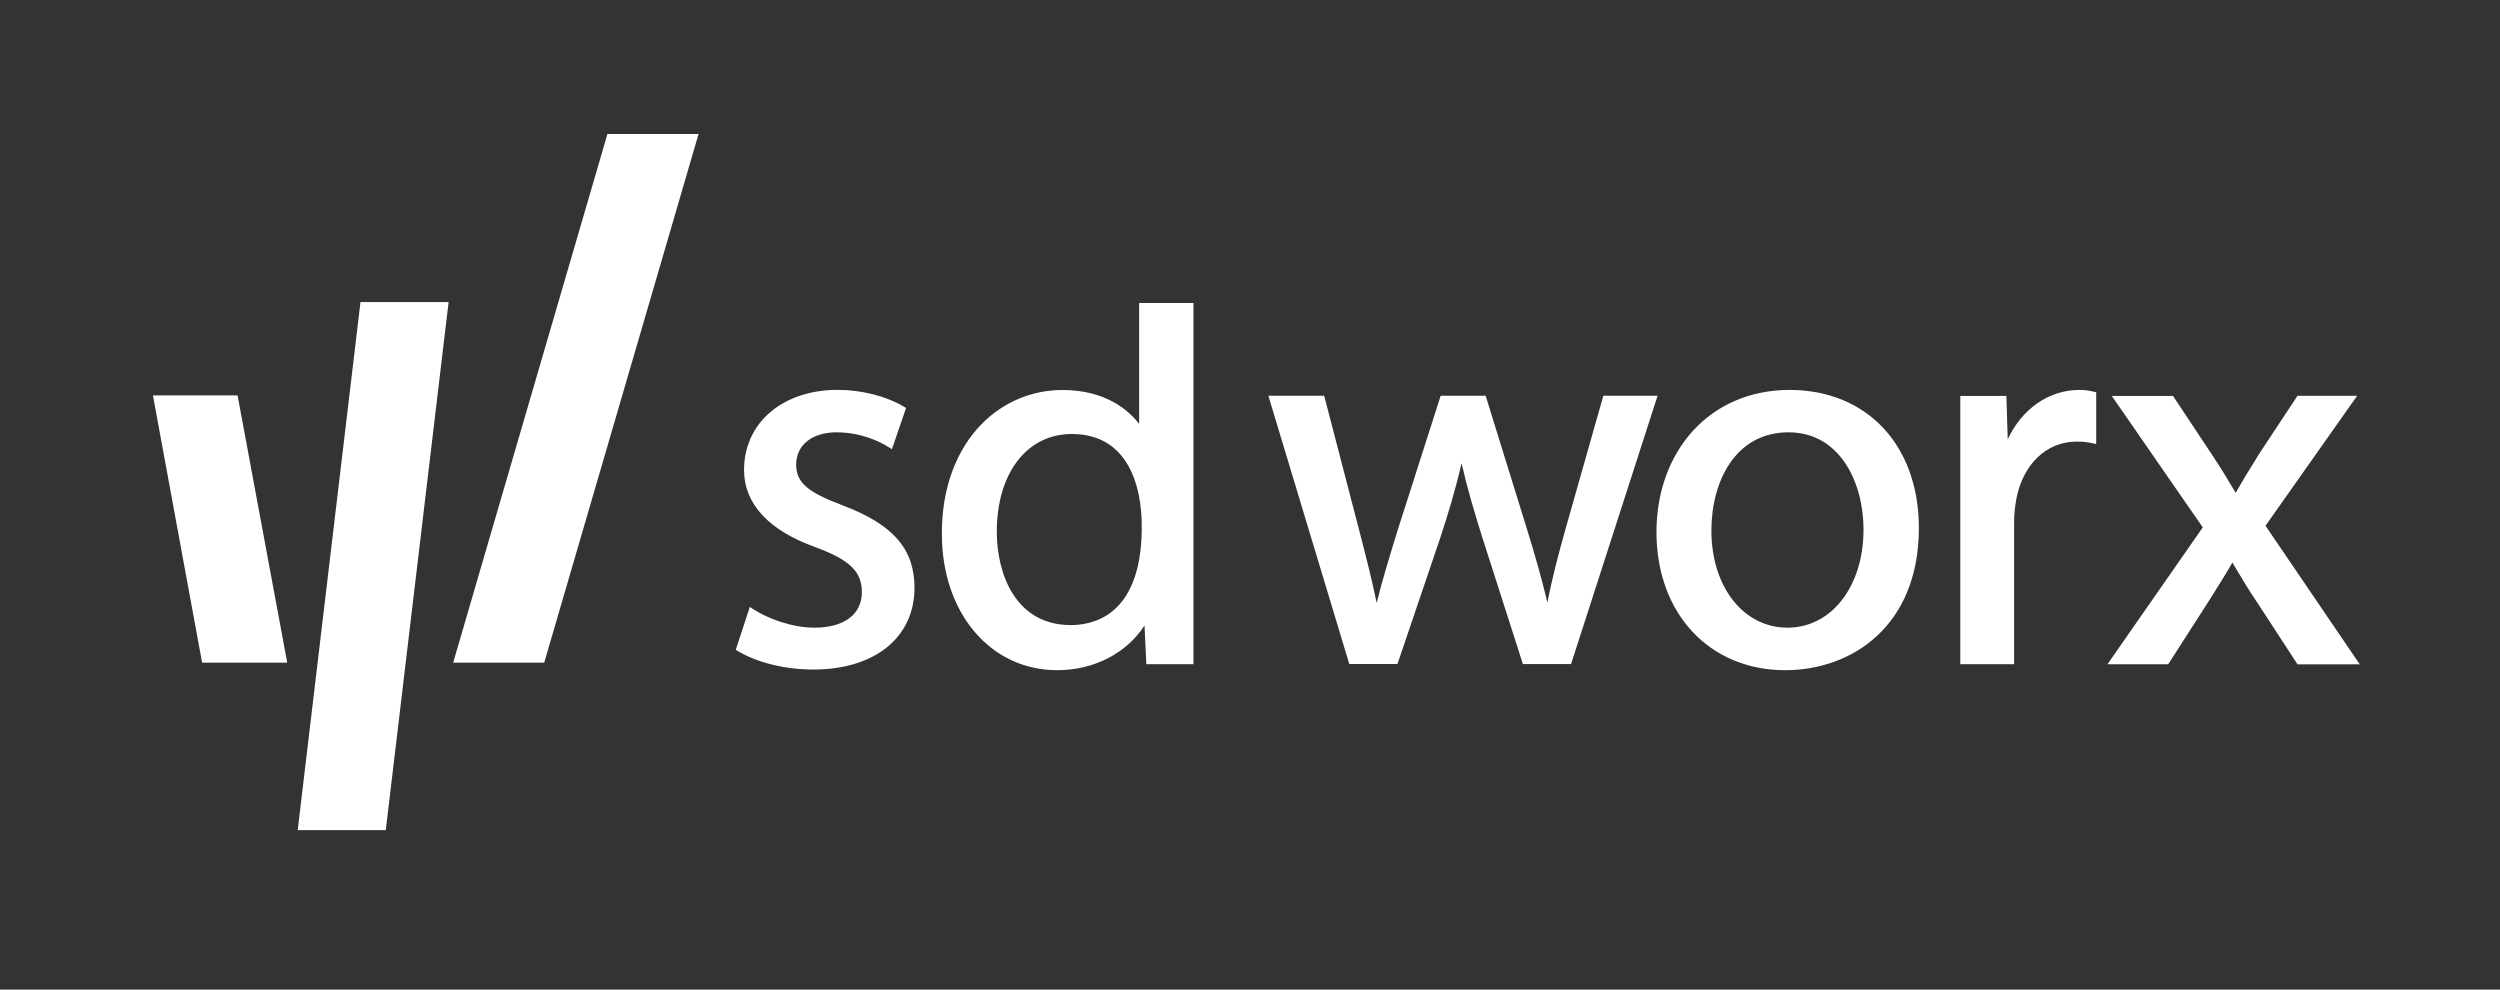
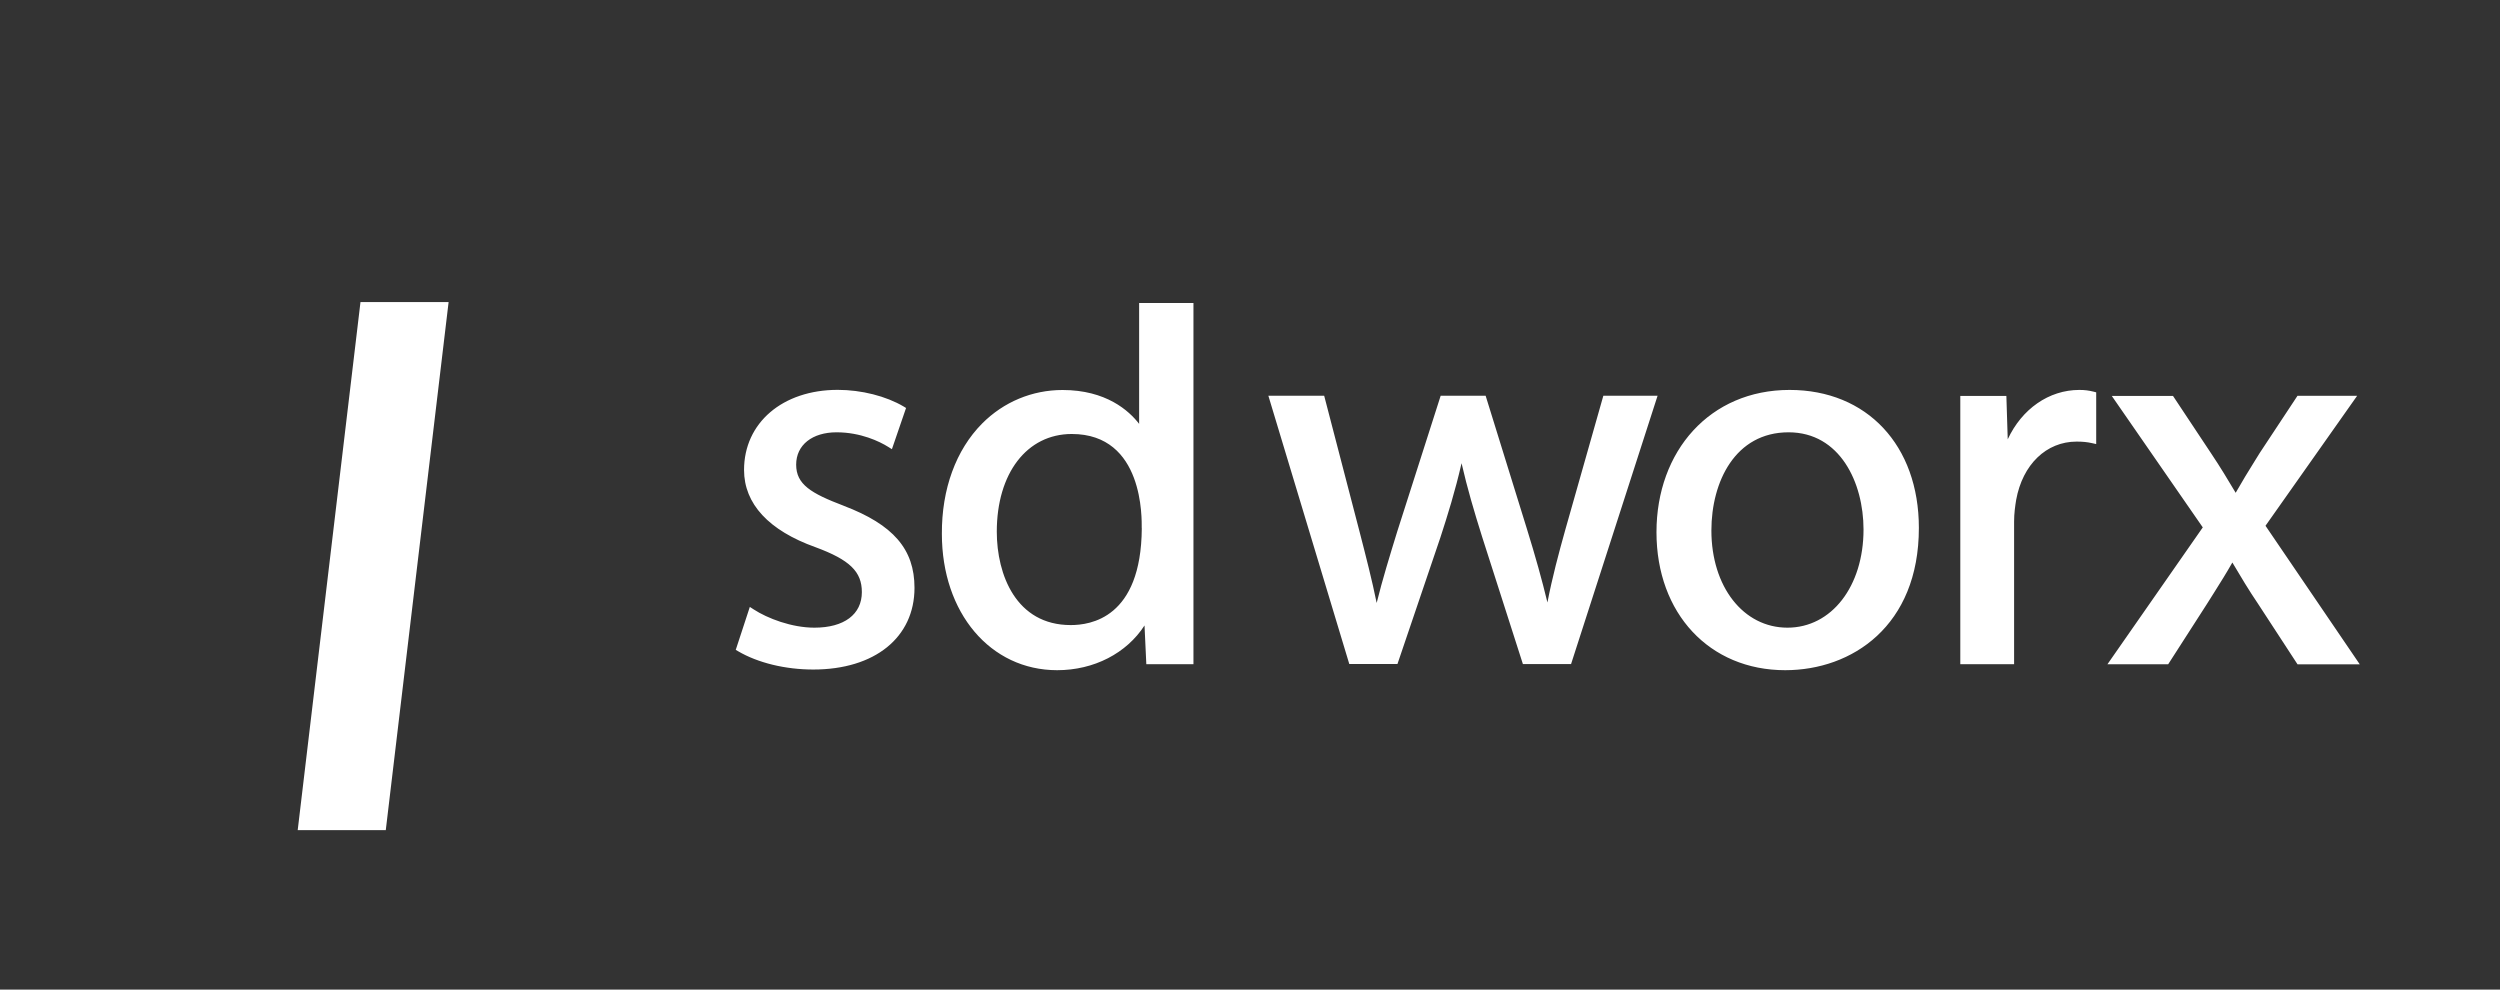
<svg xmlns="http://www.w3.org/2000/svg" width="144" height="57" viewBox="0 0 144 57" fill="none">
  <rect x="0" y="0" width="144" height="57" fill="#333333" stroke="none" />
  <g clip-path="url(#clip0_3075_9431)">
    <path d="M48.6 29.133C46.704 28.412 45.859 27.899 45.859 26.763C45.859 25.626 46.794 24.901 48.185 24.901C49.575 24.901 50.663 25.428 51.164 25.742L51.374 25.873L52.189 23.499L52.054 23.417C51.037 22.815 49.617 22.456 48.252 22.456C45.078 22.456 42.857 24.355 42.857 27.07C42.857 29.021 44.282 30.557 46.97 31.518C48.944 32.247 49.643 32.924 49.643 34.105C49.643 35.388 48.622 36.154 46.91 36.154C45.605 36.154 44.211 35.623 43.403 35.096L43.19 34.958L42.379 37.432L42.514 37.511C43.654 38.18 45.231 38.565 46.846 38.565C50.387 38.565 52.675 36.718 52.675 33.858C52.675 31.634 51.456 30.221 48.596 29.133M65.763 30.427C65.763 29.911 65.901 24.998 61.733 24.998C59.15 24.998 57.415 27.26 57.415 30.625C57.415 33.107 58.529 36.004 61.673 36.004C62.795 36.004 65.733 35.616 65.767 30.43M68.743 38.259H66.028L65.924 36.027C64.892 37.627 63.015 38.603 60.892 38.603C57.045 38.603 54.252 35.302 54.252 30.752C54.237 28.176 55.06 25.918 56.57 24.396C57.811 23.148 59.456 22.464 61.202 22.464C63.711 22.464 65.03 23.656 65.614 24.415V17.454H68.743V38.262V38.259ZM92.351 22.8L90.164 30.505C89.787 31.851 89.405 33.279 89.132 34.703C88.822 33.414 88.441 32.049 87.951 30.468L85.573 22.796H82.982L80.478 30.625C80.059 31.989 79.625 33.391 79.296 34.73C79.027 33.402 78.68 32.06 78.317 30.651L76.272 22.793H73.057L77.677 38.109L77.719 38.248H80.493L82.968 30.954C83.386 29.671 83.82 28.277 84.186 26.681C84.519 28.135 84.908 29.451 85.371 30.924L87.719 38.251H90.493L95.476 22.796H92.355L92.351 22.8ZM103.021 24.901C99.951 24.901 98.576 27.742 98.576 30.557C98.576 33.799 100.419 36.154 102.957 36.154C105.496 36.154 107.339 33.776 107.339 30.498C107.339 27.802 105.985 24.901 103.021 24.901ZM103.08 22.46C107.537 22.46 110.527 25.653 110.527 30.408C110.527 36.068 106.662 38.603 102.83 38.603C98.463 38.603 95.413 35.335 95.413 30.655C95.413 25.974 98.493 22.46 103.08 22.46ZM119.769 22.46C118.016 22.46 116.453 23.559 115.645 25.305L115.567 22.804H112.913V38.259H116.012V30.034C116.012 29.582 116.072 29.152 116.131 28.793C116.502 26.752 117.87 25.436 119.612 25.436C119.956 25.436 120.225 25.462 120.505 25.526L120.741 25.578V22.598L120.595 22.561C120.311 22.49 120.079 22.46 119.769 22.46ZM130.495 30.281L135.77 22.8H132.334L130.154 26.101L129.855 26.584C129.5 27.155 129.138 27.742 128.775 28.385C128.334 27.641 127.889 26.905 127.369 26.127L125.164 22.804H121.638L126.88 30.378L121.388 38.262H124.887L127.126 34.778C127.257 34.569 127.388 34.363 127.515 34.161C127.889 33.567 128.244 33.002 128.584 32.401C129.074 33.23 129.534 33.997 130.068 34.786L132.338 38.266H135.923L130.498 30.292L130.495 30.281Z" fill="white" />
-     <path d="M26.102 38.169L34.988 7.719H40.237L31.347 38.169H26.102Z" fill="white" />
    <path d="M22.221 47.814L25.84 17.398H20.764L17.148 47.814H22.221Z" fill="white" />
-     <path d="M16.544 38.169L13.684 22.774H8.809L11.642 38.169H16.544Z" fill="white" />
  </g>
  <defs>
    <clipPath id="clip0_3075_9431">
      <rect width="144" height="56" fill="white" transform="translate(0 0.168)" />
    </clipPath>
  </defs>
</svg>